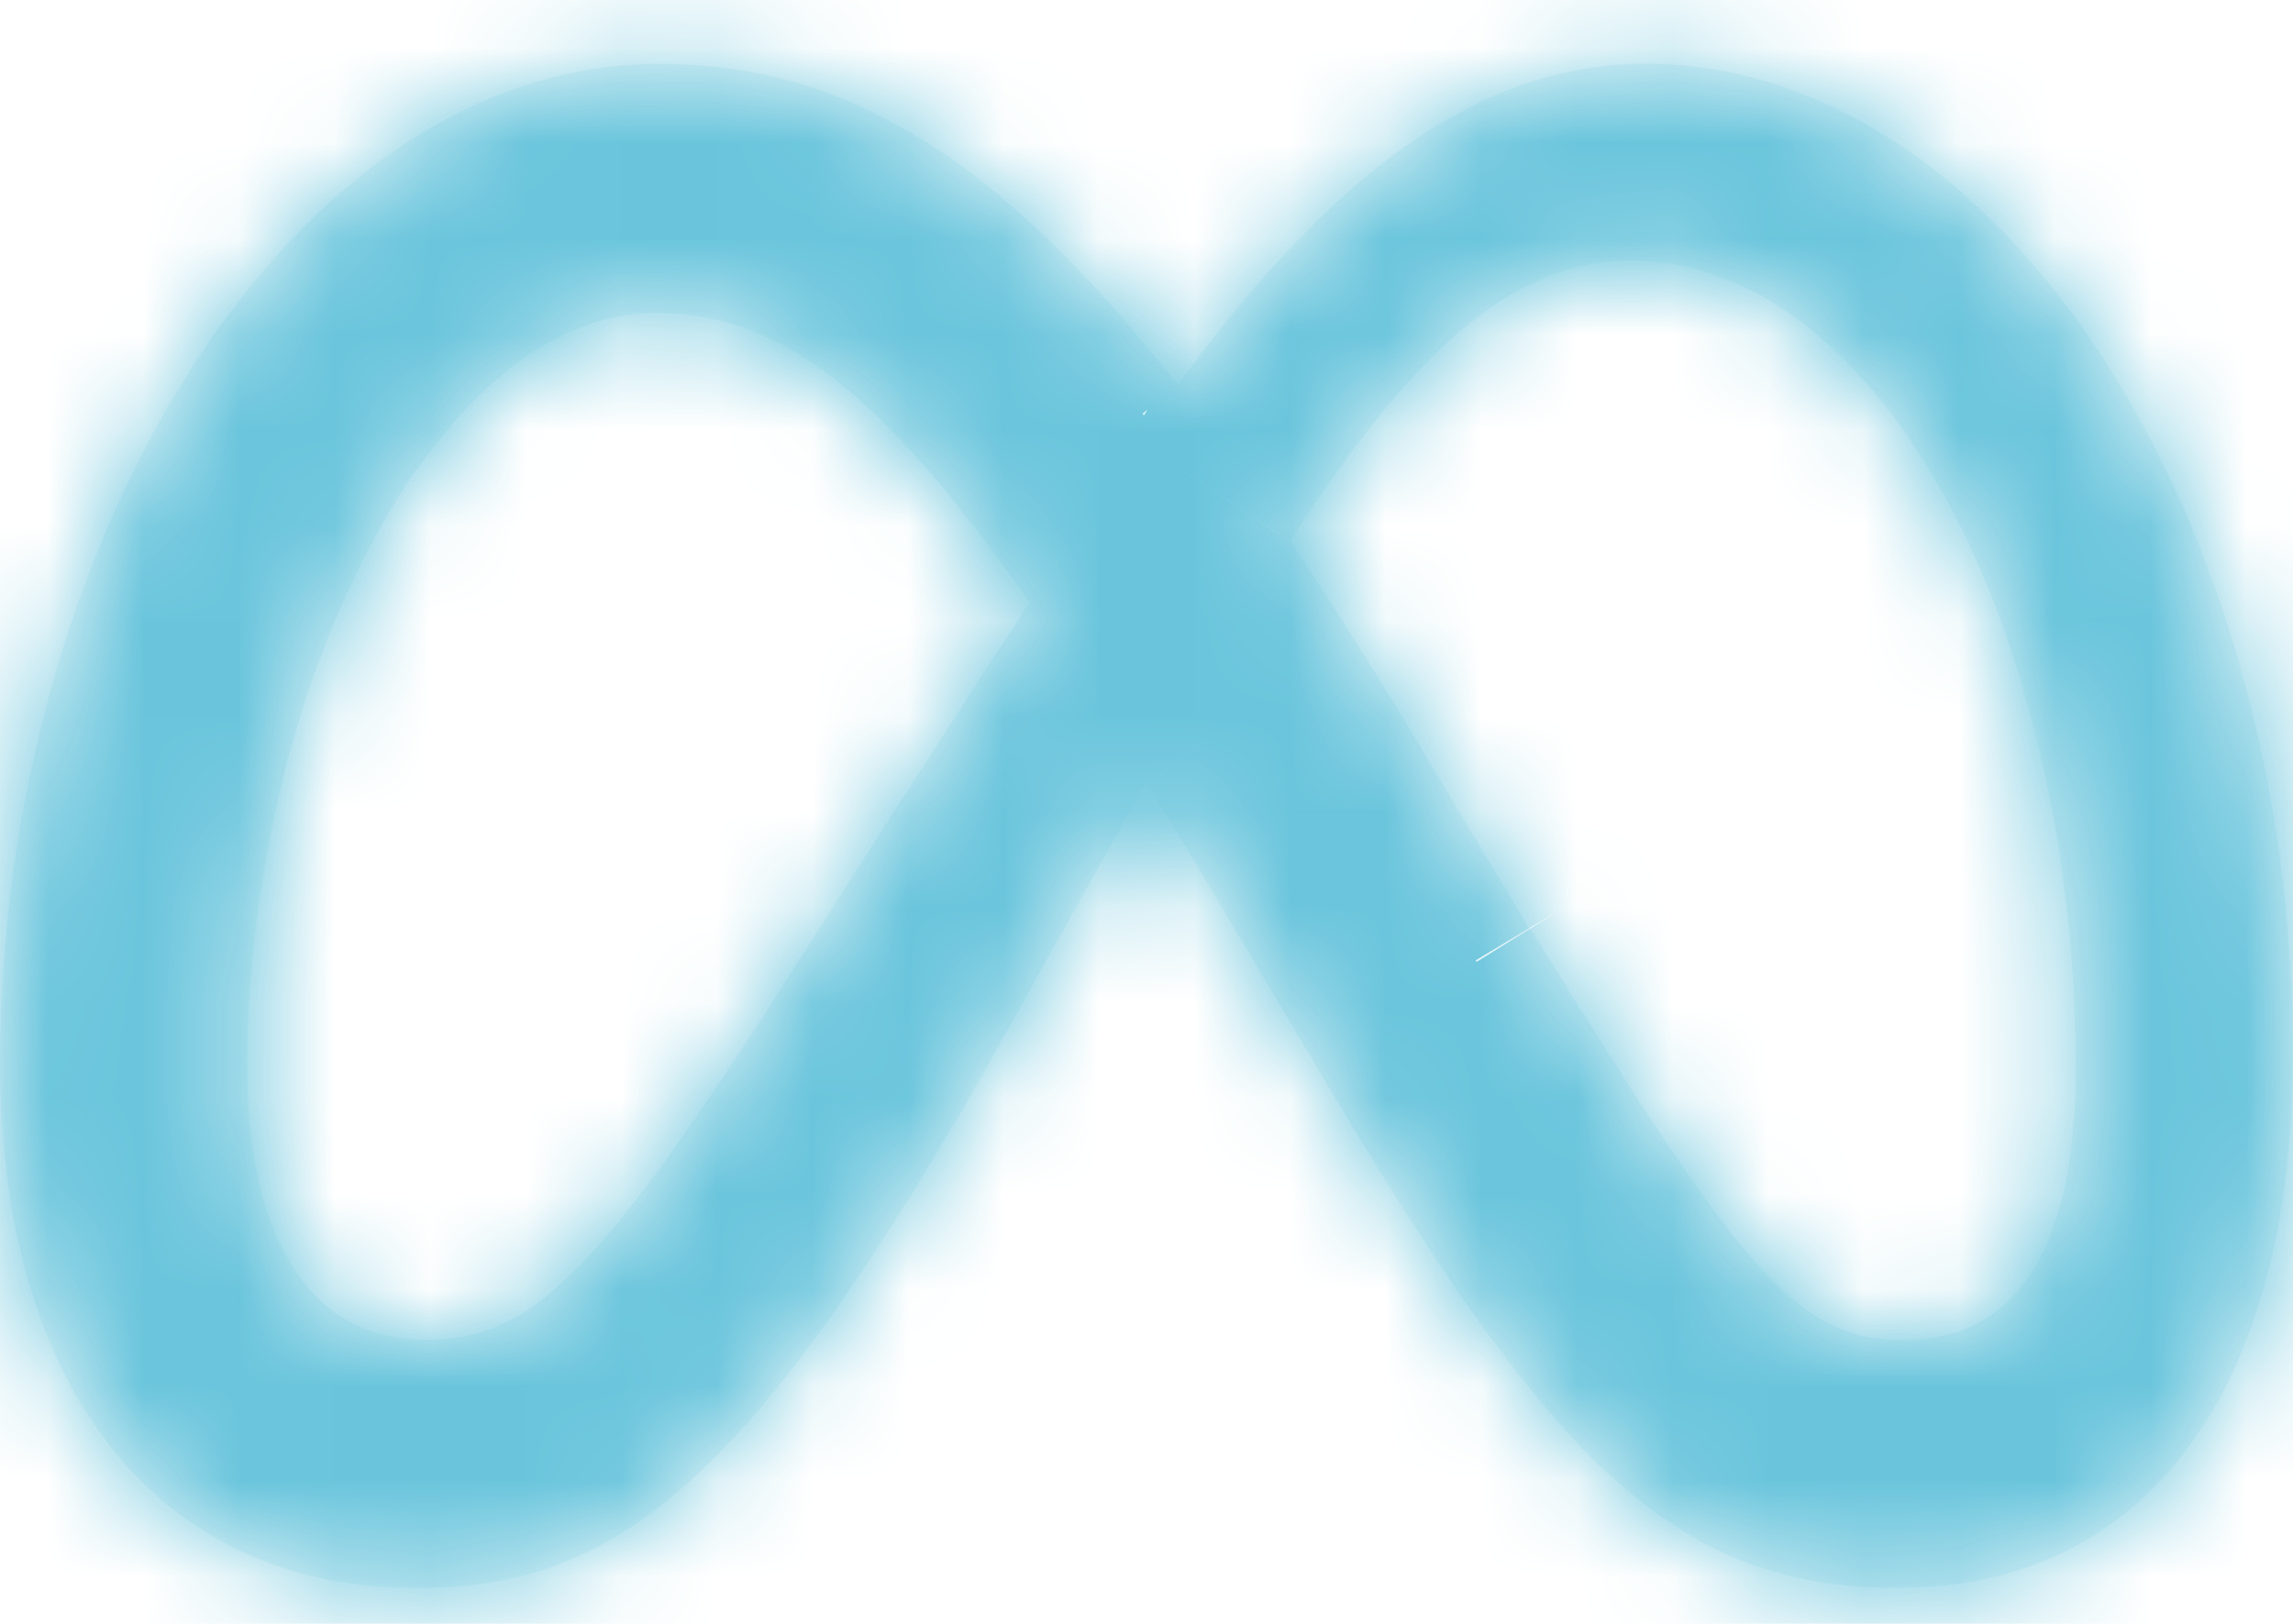
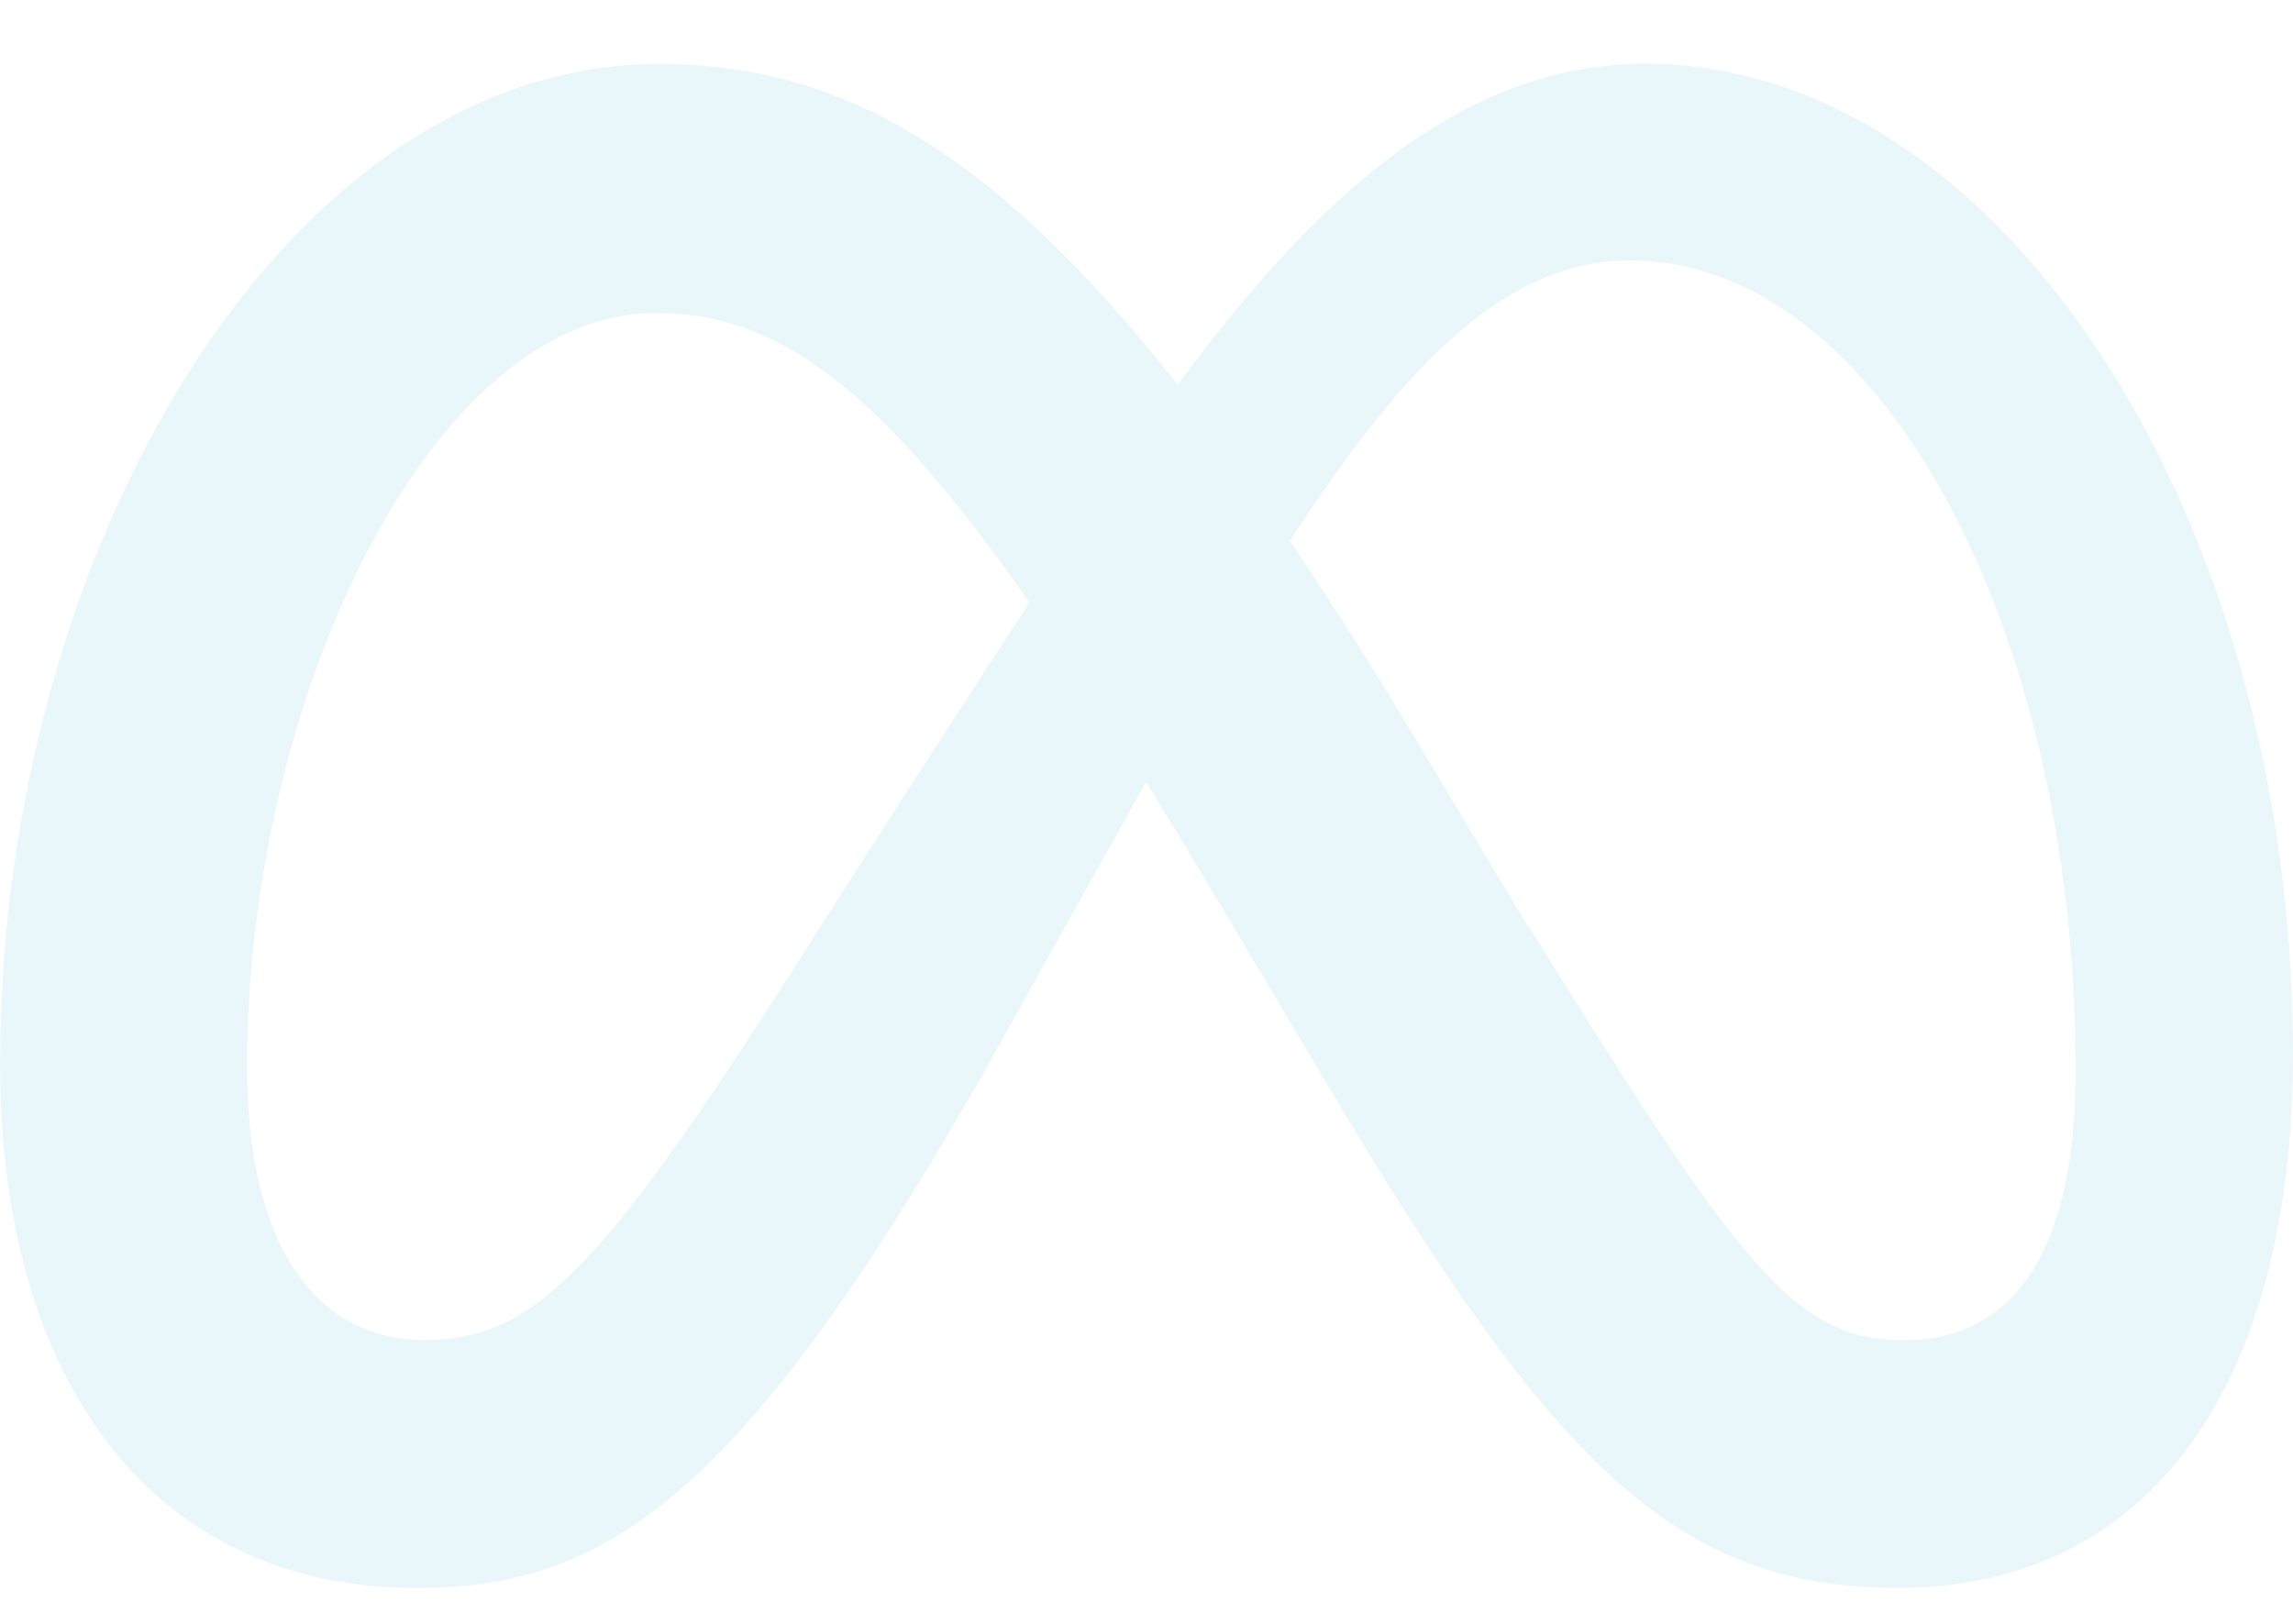
<svg xmlns="http://www.w3.org/2000/svg" width="24" height="17" viewBox="0 0 24 17" fill="none">
  <mask id="path-1-inside-1_5958_24789" fill="white">
    <path d="M2.586 11.178C2.586 7.27 4.534 3.277 6.857 3.277C8.113 3.277 9.164 4.003 10.775 6.307C9.247 8.651 8.32 10.121 8.32 10.121C6.285 13.313 5.579 14.028 4.447 14.028C3.281 14.028 2.587 13.005 2.587 11.178M16.005 9.72L14.598 7.372C14.217 6.752 13.852 6.182 13.502 5.662C14.771 3.703 15.818 2.727 17.065 2.727C19.651 2.727 21.725 6.535 21.725 11.212C21.725 12.994 21.141 14.03 19.931 14.03C18.772 14.03 18.218 13.264 16.015 9.721M12.333 4.036C10.414 1.598 8.818 0.669 6.9 0.669C2.993 0.669 0 5.753 0 11.134C0 14.501 1.63 16.625 4.358 16.625C6.322 16.625 7.735 15.699 10.251 11.311L11.995 8.187C12.247 8.595 12.513 9.034 12.792 9.504L13.969 11.485C16.264 15.322 17.541 16.624 19.863 16.624C22.521 16.624 24 14.471 24 11.034C24 5.4 20.94 0.667 17.222 0.667C15.252 0.667 13.713 2.15 12.321 4.035" />
  </mask>
  <path d="M2.586 11.178C2.586 7.27 4.534 3.277 6.857 3.277C8.113 3.277 9.164 4.003 10.775 6.307C9.247 8.651 8.32 10.121 8.32 10.121C6.285 13.313 5.579 14.028 4.447 14.028C3.281 14.028 2.587 13.005 2.587 11.178M16.005 9.72L14.598 7.372C14.217 6.752 13.852 6.182 13.502 5.662C14.771 3.703 15.818 2.727 17.065 2.727C19.651 2.727 21.725 6.535 21.725 11.212C21.725 12.994 21.141 14.03 19.931 14.03C18.772 14.03 18.218 13.264 16.015 9.721M12.333 4.036C10.414 1.598 8.818 0.669 6.9 0.669C2.993 0.669 0 5.753 0 11.134C0 14.501 1.63 16.625 4.358 16.625C6.322 16.625 7.735 15.699 10.251 11.311L11.995 8.187C12.247 8.595 12.513 9.034 12.792 9.504L13.969 11.485C16.264 15.322 17.541 16.624 19.863 16.624C22.521 16.624 24 14.471 24 11.034C24 5.4 20.94 0.667 17.222 0.667C15.252 0.667 13.713 2.15 12.321 4.035" fill="#6AC5DC" fill-opacity="0.14" />
-   <path d="M10.775 6.307L12.45 7.399L13.188 6.268L12.414 5.161L10.775 6.307ZM8.32 10.121L10.007 11.196L10.012 11.187L8.32 10.121ZM14.598 7.372L16.314 6.344L16.308 6.334L16.302 6.324L14.598 7.372ZM13.502 5.662L11.824 4.574L11.106 5.682L11.842 6.777L13.502 5.662ZM10.251 11.311L11.986 12.306L11.992 12.296L11.998 12.285L10.251 11.311ZM11.995 8.187L13.695 7.135L11.906 4.243L10.248 7.213L11.995 8.187ZM12.792 9.504L11.073 10.526L11.073 10.526L12.792 9.504ZM13.969 11.485L12.25 12.507L12.253 12.511L13.969 11.485ZM4.586 11.178C4.586 9.524 5.005 7.87 5.623 6.689C5.931 6.099 6.247 5.706 6.509 5.482C6.635 5.374 6.73 5.322 6.787 5.297C6.814 5.286 6.833 5.281 6.842 5.279C6.851 5.277 6.856 5.277 6.857 5.277V1.277C4.513 1.277 2.934 3.197 2.078 4.836C1.141 6.628 0.586 8.924 0.586 11.178H4.586ZM6.857 5.277C7.022 5.277 7.181 5.299 7.477 5.523C7.847 5.803 8.37 6.357 9.136 7.453L12.414 5.161C10.762 2.797 9.186 1.277 6.857 1.277V5.277ZM9.099 5.215C8.332 6.392 7.715 7.35 7.29 8.015C7.077 8.348 6.912 8.607 6.8 8.783C6.744 8.871 6.701 8.939 6.673 8.985C6.658 9.007 6.647 9.025 6.64 9.037C6.636 9.042 6.633 9.047 6.631 9.05C6.63 9.052 6.629 9.053 6.629 9.054C6.629 9.054 6.628 9.054 6.628 9.055C6.628 9.055 6.628 9.055 6.628 9.055C6.628 9.055 6.628 9.055 6.628 9.055C6.628 9.055 6.628 9.055 8.32 10.121C10.012 11.187 10.012 11.187 10.012 11.187C10.012 11.187 10.012 11.187 10.012 11.187C10.012 11.187 10.012 11.187 10.012 11.187C10.013 11.187 10.013 11.187 10.013 11.187C10.013 11.186 10.014 11.185 10.015 11.184C10.016 11.181 10.019 11.177 10.022 11.171C10.029 11.161 10.04 11.144 10.053 11.122C10.081 11.078 10.123 11.013 10.178 10.926C10.287 10.754 10.449 10.499 10.659 10.171C11.079 9.514 11.69 8.566 12.45 7.399L9.099 5.215ZM6.634 9.046C5.6 10.668 5.022 11.462 4.624 11.864C4.45 12.04 4.386 12.059 4.416 12.046C4.466 12.023 4.501 12.028 4.447 12.028V16.028C4.959 16.028 5.507 15.944 6.072 15.687C6.615 15.44 7.068 15.081 7.466 14.679C8.213 13.925 9.006 12.766 10.007 11.196L6.634 9.046ZM4.447 12.028C4.456 12.028 4.528 12.033 4.62 12.083C4.662 12.106 4.695 12.131 4.719 12.154C4.742 12.176 4.751 12.19 4.75 12.188C4.745 12.181 4.702 12.11 4.661 11.935C4.62 11.761 4.587 11.512 4.587 11.178H0.587C0.587 12.3 0.793 13.453 1.41 14.389C2.093 15.425 3.18 16.028 4.447 16.028V12.028ZM17.72 8.692L16.314 6.344L12.883 8.4L14.289 10.747L17.72 8.692ZM16.302 6.324C15.909 5.685 15.529 5.092 15.162 4.546L11.842 6.777C12.175 7.272 12.526 7.82 12.895 8.42L16.302 6.324ZM15.181 6.749C15.779 5.825 16.232 5.285 16.585 4.985C16.898 4.72 17.03 4.727 17.065 4.727V0.727C14.638 0.727 13.061 2.665 11.824 4.574L15.181 6.749ZM17.065 4.727C17.29 4.727 17.921 4.917 18.611 6.176C19.262 7.365 19.725 9.142 19.725 11.212H23.725C23.725 8.604 23.151 6.139 22.119 4.255C21.126 2.441 19.427 0.727 17.065 0.727V4.727ZM19.725 11.212C19.725 11.553 19.697 11.809 19.658 11.989C19.619 12.172 19.579 12.24 19.58 12.239C19.587 12.227 19.639 12.154 19.75 12.092C19.862 12.03 19.941 12.03 19.931 12.03V16.03C21.224 16.03 22.32 15.416 22.984 14.339C23.563 13.401 23.725 12.264 23.725 11.212H19.725ZM19.931 12.03C19.884 12.03 19.958 12.027 20.049 12.073C20.106 12.102 20.052 12.094 19.865 11.882C19.443 11.402 18.852 10.495 17.714 8.665L14.317 10.777C15.382 12.489 16.169 13.737 16.863 14.526C17.235 14.948 17.675 15.353 18.231 15.636C18.82 15.937 19.398 16.03 19.931 16.03V12.03ZM13.905 2.799C11.801 0.126 9.688 -1.331 6.9 -1.331V2.669C7.947 2.669 9.027 3.07 10.761 5.273L13.905 2.799ZM6.9 -1.331C4.007 -1.331 1.739 0.545 0.298 2.81C-1.162 5.105 -2 8.1 -2 11.134H2C2 8.787 2.659 6.55 3.672 4.957C4.705 3.335 5.887 2.669 6.9 2.669V-1.331ZM-2 11.134C-2 13.113 -1.524 14.97 -0.416 16.378C0.736 17.844 2.421 18.625 4.358 18.625V14.626C3.567 14.626 3.073 14.345 2.728 13.906C2.338 13.41 2 12.522 2 11.134H-2ZM4.358 18.625C5.759 18.625 7.08 18.259 8.397 17.134C9.585 16.119 10.707 14.537 11.986 12.306L8.516 10.316C7.28 12.472 6.437 13.548 5.799 14.093C5.288 14.529 4.921 14.626 4.358 14.626V18.625ZM11.998 12.285L13.741 9.162L10.248 7.213L8.505 10.336L11.998 12.285ZM10.294 9.24C10.539 9.636 10.799 10.064 11.073 10.526L14.511 8.483C14.227 8.003 13.954 7.554 13.695 7.135L10.294 9.24ZM11.073 10.526L12.25 12.507L15.689 10.463L14.511 8.482L11.073 10.526ZM12.253 12.511C13.398 14.427 14.424 15.953 15.569 16.981C16.843 18.125 18.222 18.624 19.863 18.624V14.624C19.181 14.624 18.761 14.472 18.242 14.006C17.595 13.424 16.835 12.38 15.686 10.459L12.253 12.511ZM19.863 18.624C21.805 18.624 23.453 17.801 24.547 16.292C25.582 14.866 26 13.002 26 11.034H22C22 12.503 21.679 13.434 21.309 13.944C20.999 14.371 20.579 14.624 19.863 14.624V18.624ZM26 11.034C26 7.876 25.147 4.896 23.681 2.646C22.232 0.423 19.992 -1.333 17.222 -1.333V2.667C18.169 2.667 19.318 3.278 20.329 4.83C21.323 6.355 22 8.557 22 11.034H26ZM17.222 -1.333C14.182 -1.333 12.111 0.953 10.712 2.846L13.929 5.223C15.315 3.348 16.323 2.667 17.222 2.667V-1.333Z" fill="#6AC5DC" mask="url(#path-1-inside-1_5958_24789)" />
</svg>